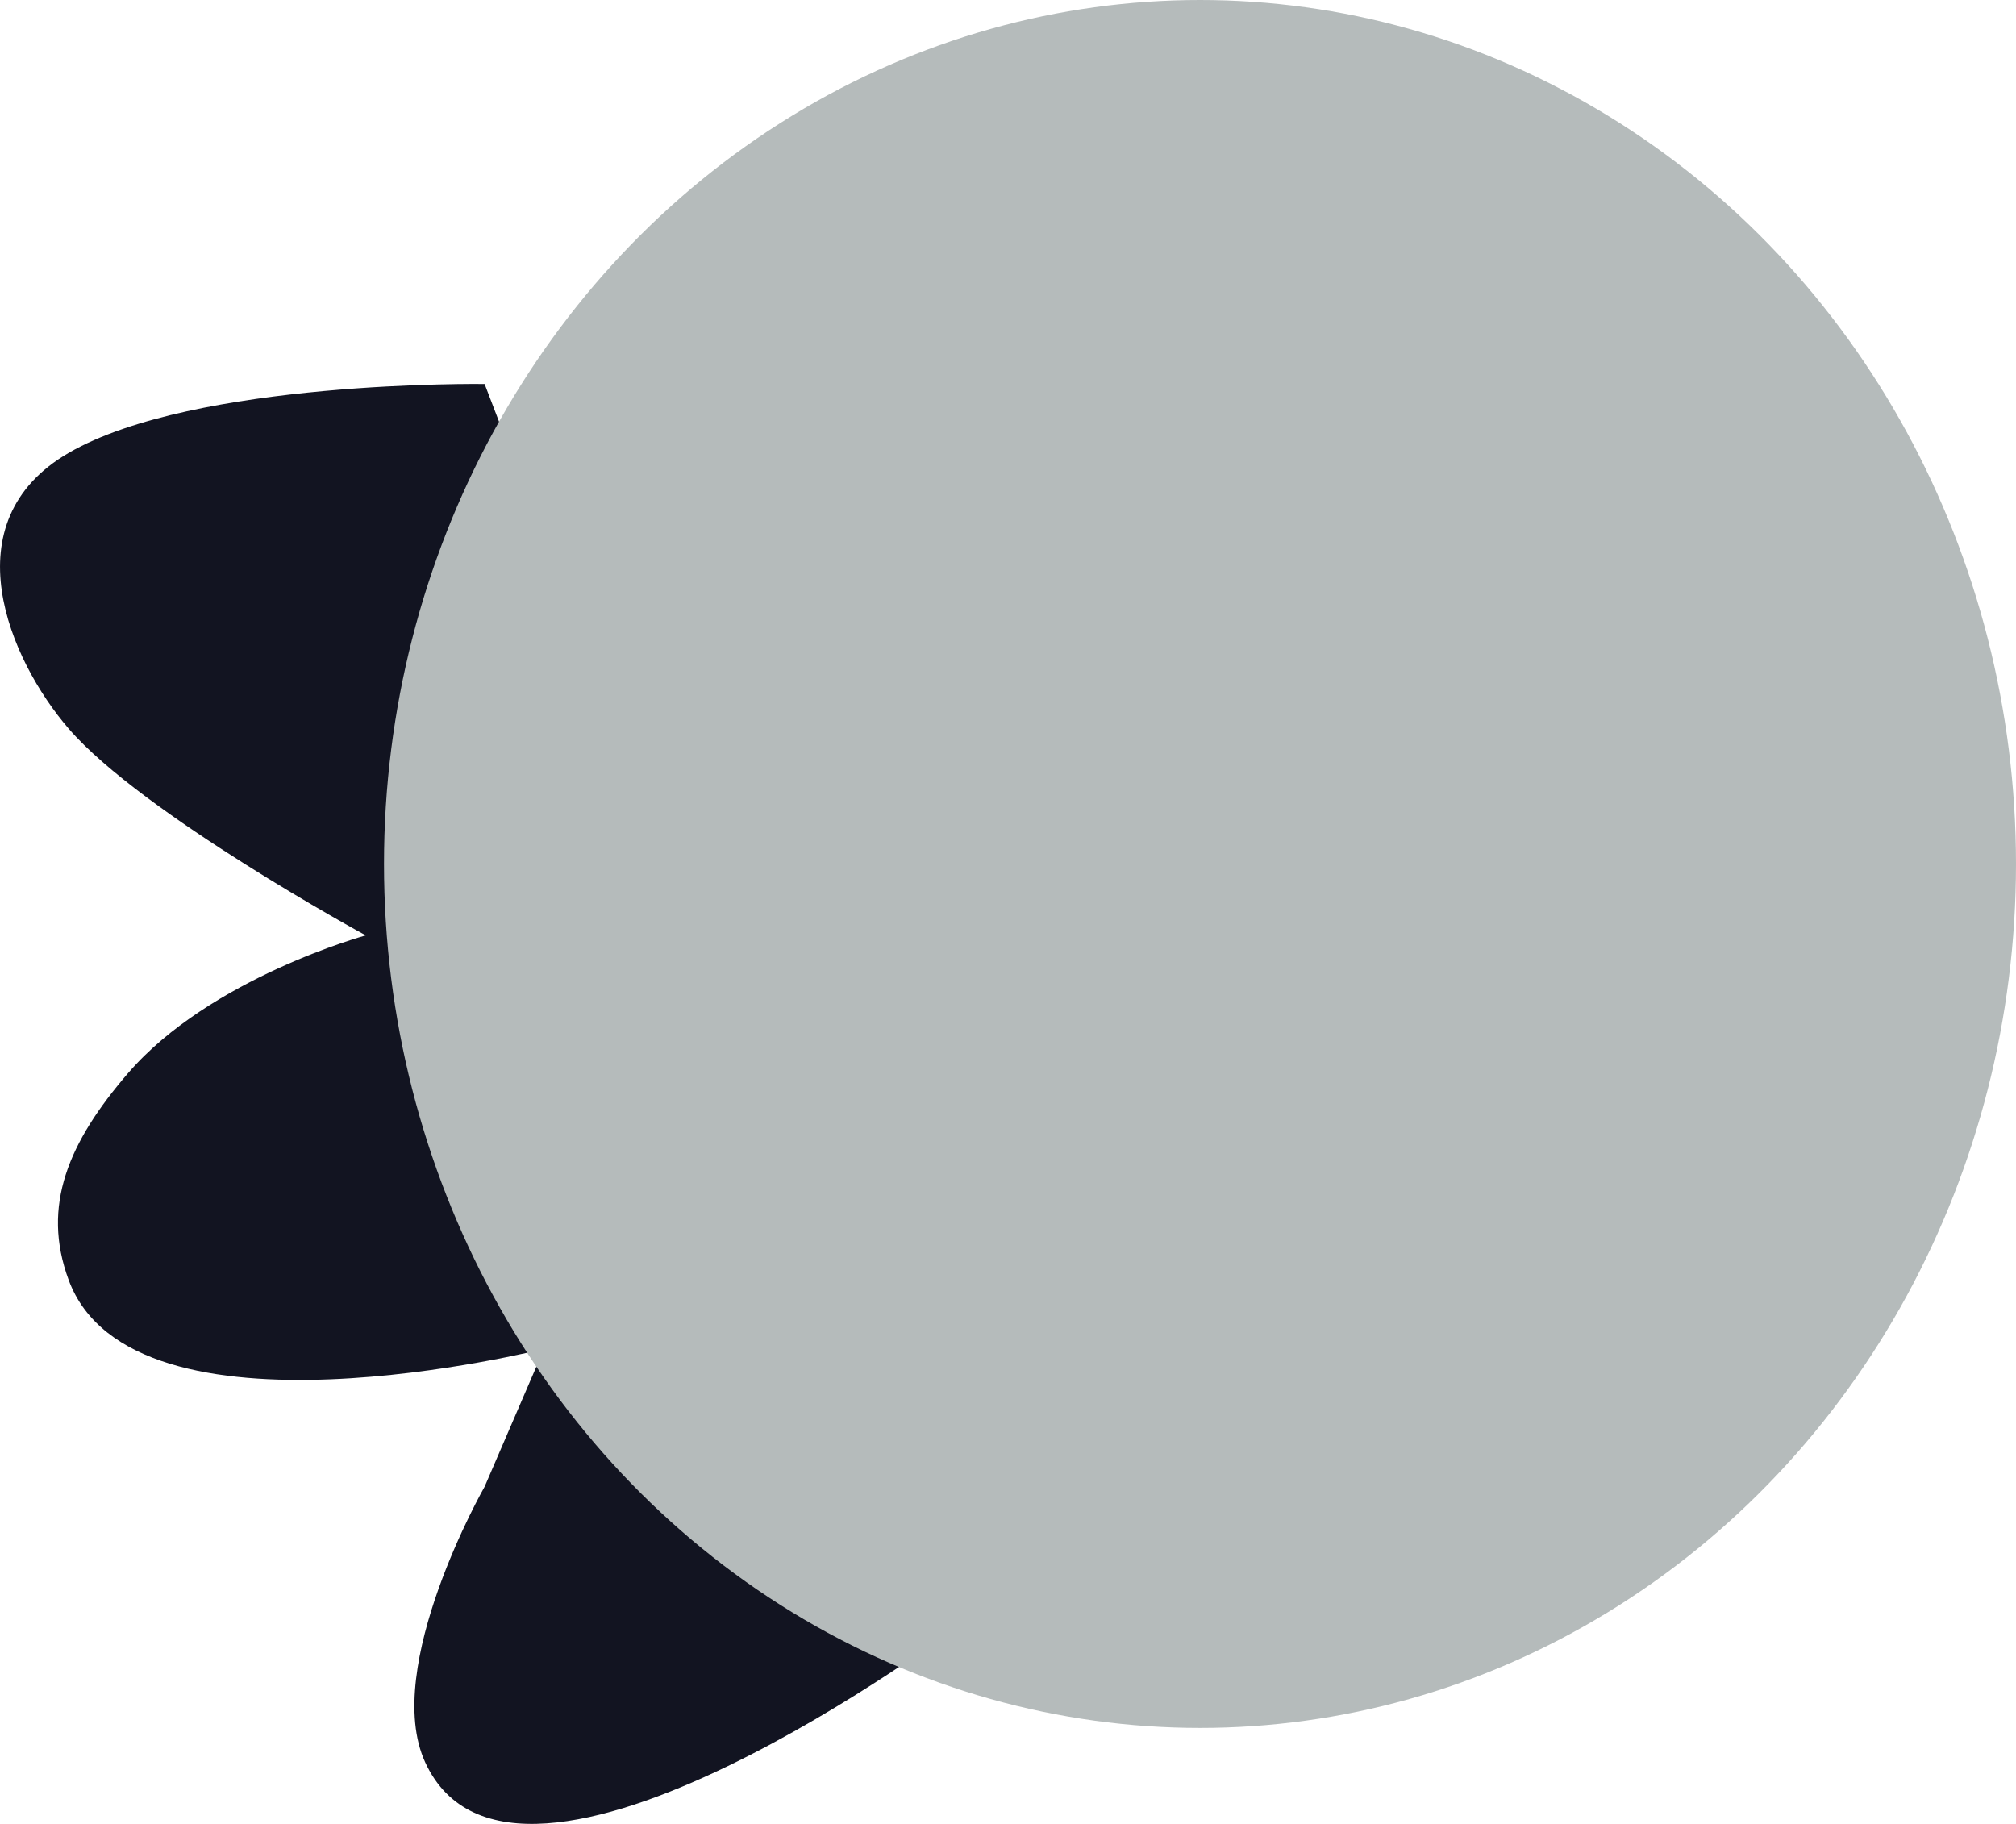
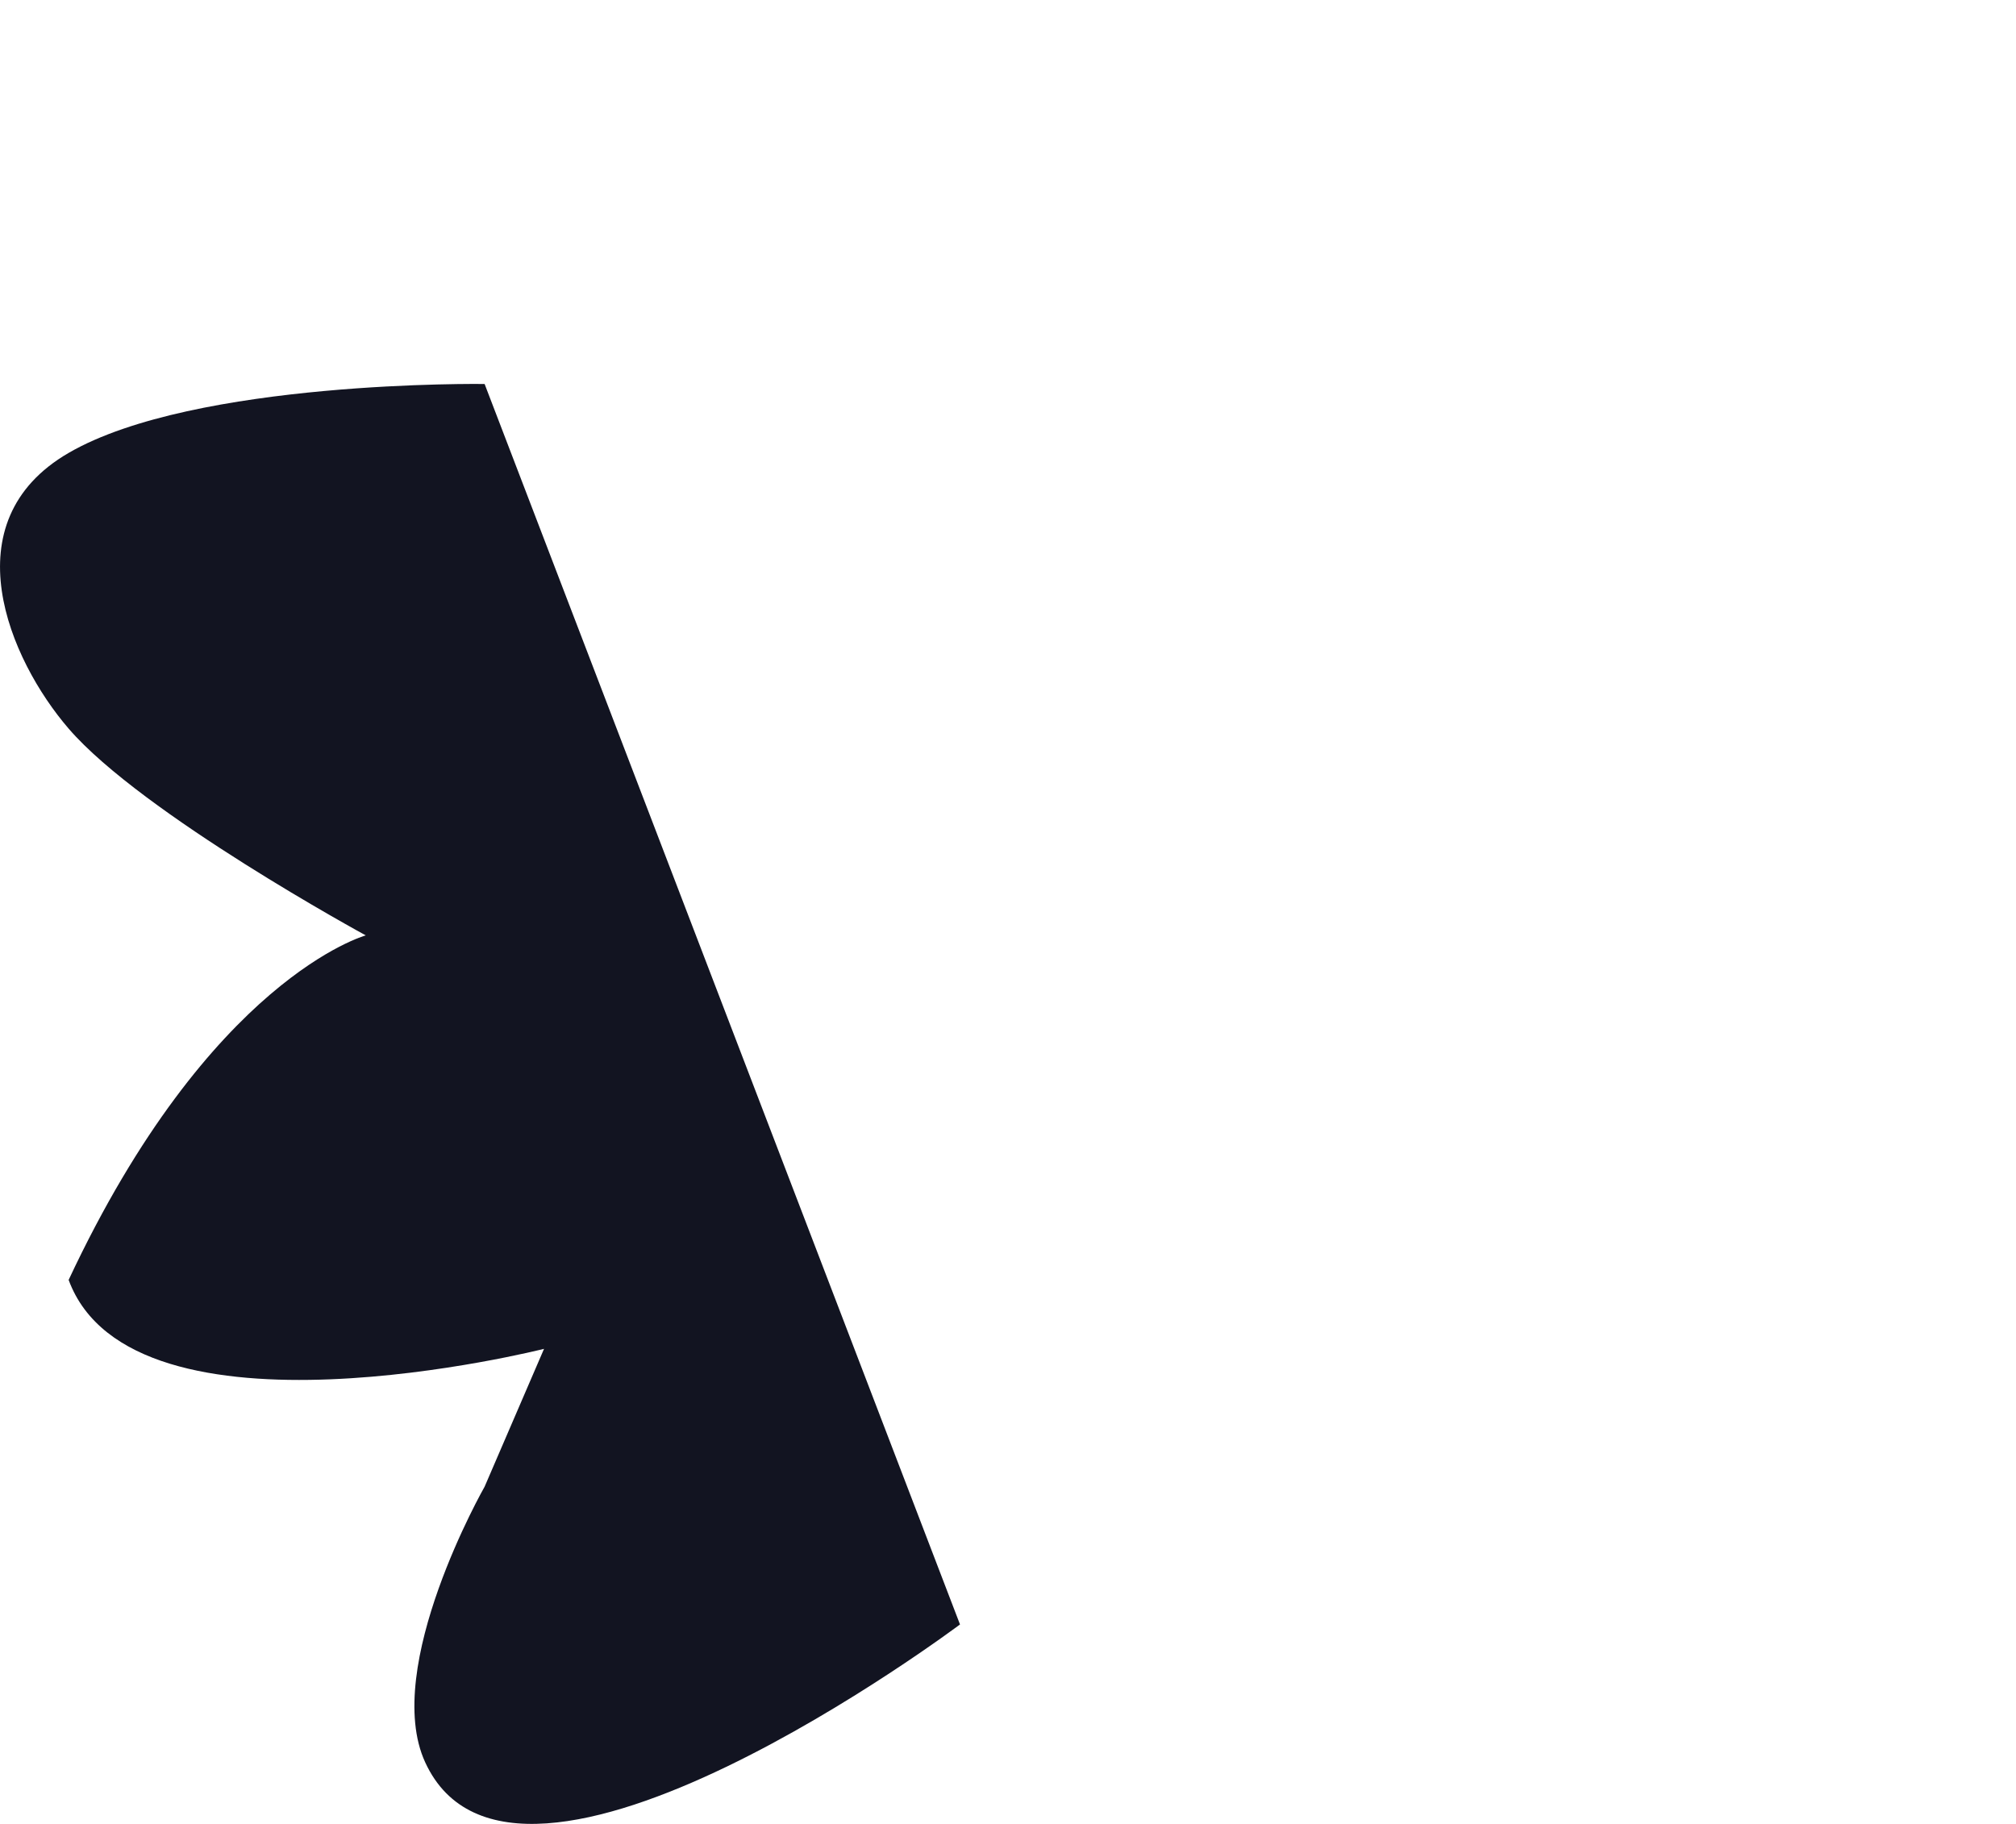
<svg xmlns="http://www.w3.org/2000/svg" width="21" height="19" viewBox="0 0 21 19" fill="none">
-   <path d="M0.715 4.718C2.03 3.956 5.048 4 5.048 4L10 16.922C10 16.922 5.367 20.398 4.429 18.358C3.974 17.369 5.048 15.487 5.048 15.487L5.667 14.051C5.667 14.051 1.381 15.137 0.715 13.333C0.429 12.56 0.715 11.897 1.334 11.179C2.188 10.188 3.81 9.744 3.81 9.744C3.81 9.744 1.479 8.477 0.715 7.59C0.096 6.872 -0.523 5.436 0.715 4.718Z" fill="#121421" />
-   <ellipse cx="8.5" cy="9" rx="8.5" ry="9" transform="matrix(-1 0 0 1 21 0)" fill="#B5BBBB" />
+   <path d="M0.715 4.718C2.03 3.956 5.048 4 5.048 4L10 16.922C10 16.922 5.367 20.398 4.429 18.358C3.974 17.369 5.048 15.487 5.048 15.487L5.667 14.051C5.667 14.051 1.381 15.137 0.715 13.333C2.188 10.188 3.81 9.744 3.81 9.744C3.81 9.744 1.479 8.477 0.715 7.59C0.096 6.872 -0.523 5.436 0.715 4.718Z" fill="#121421" />
</svg>